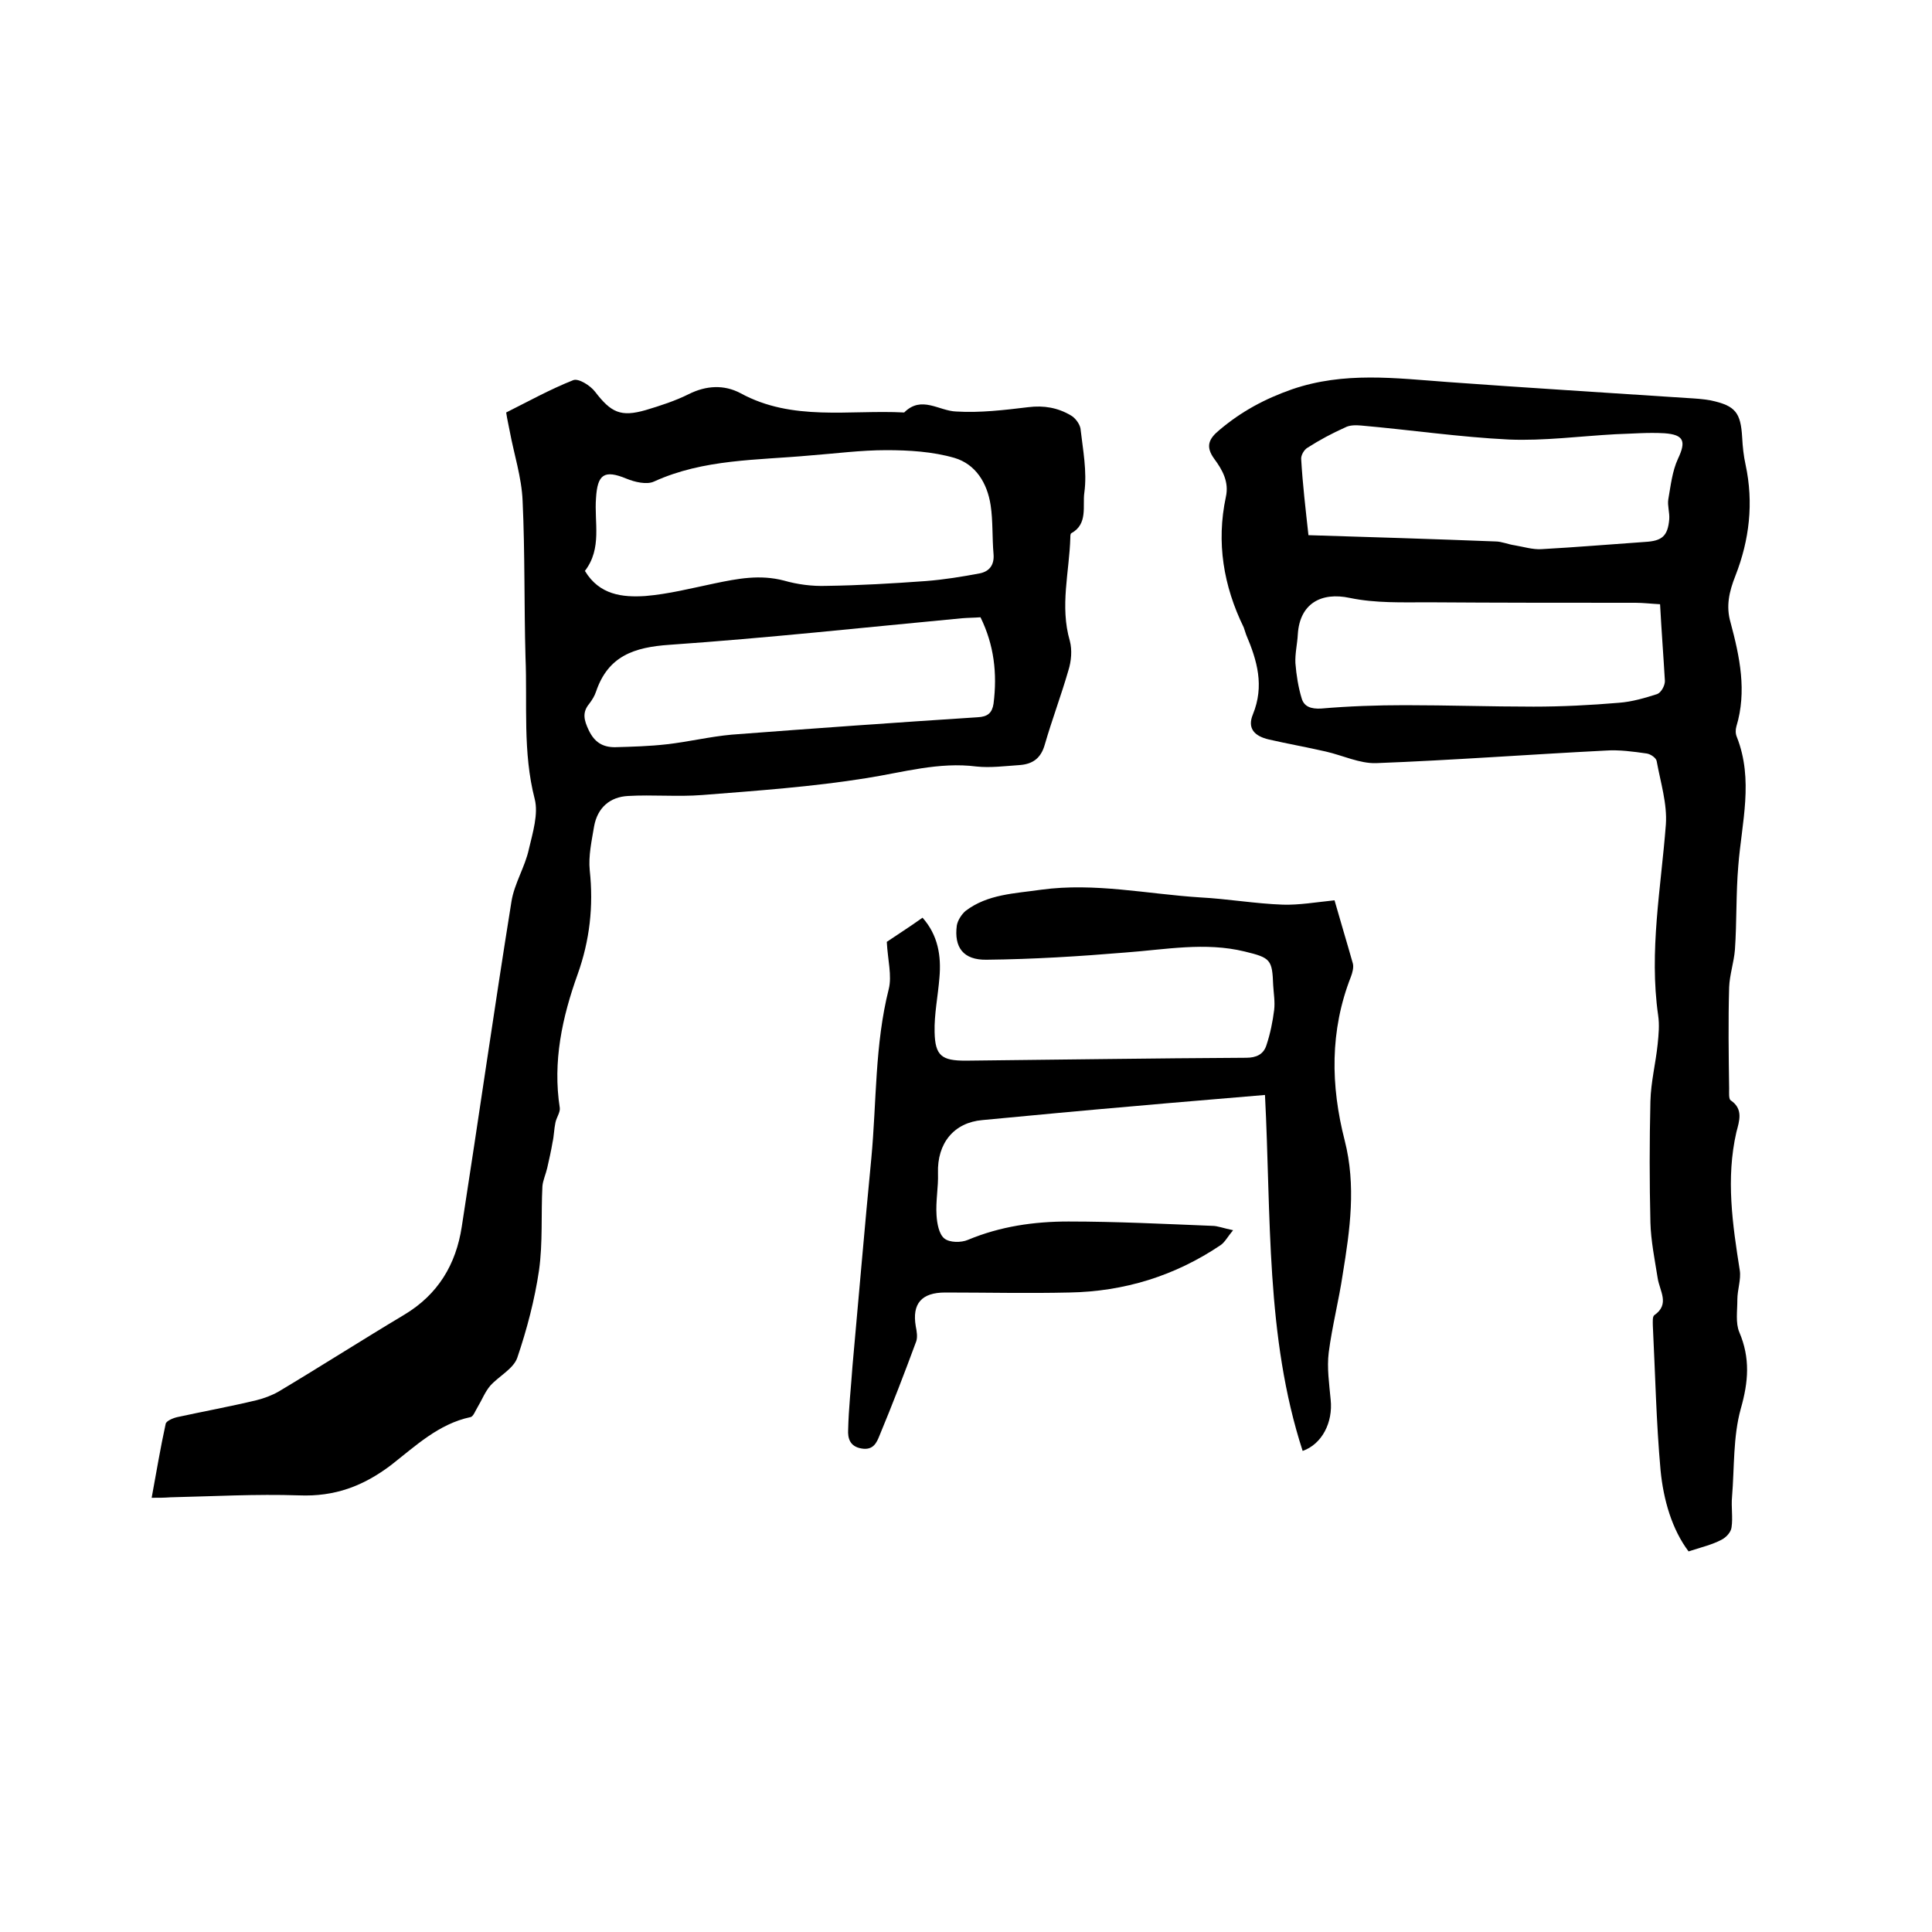
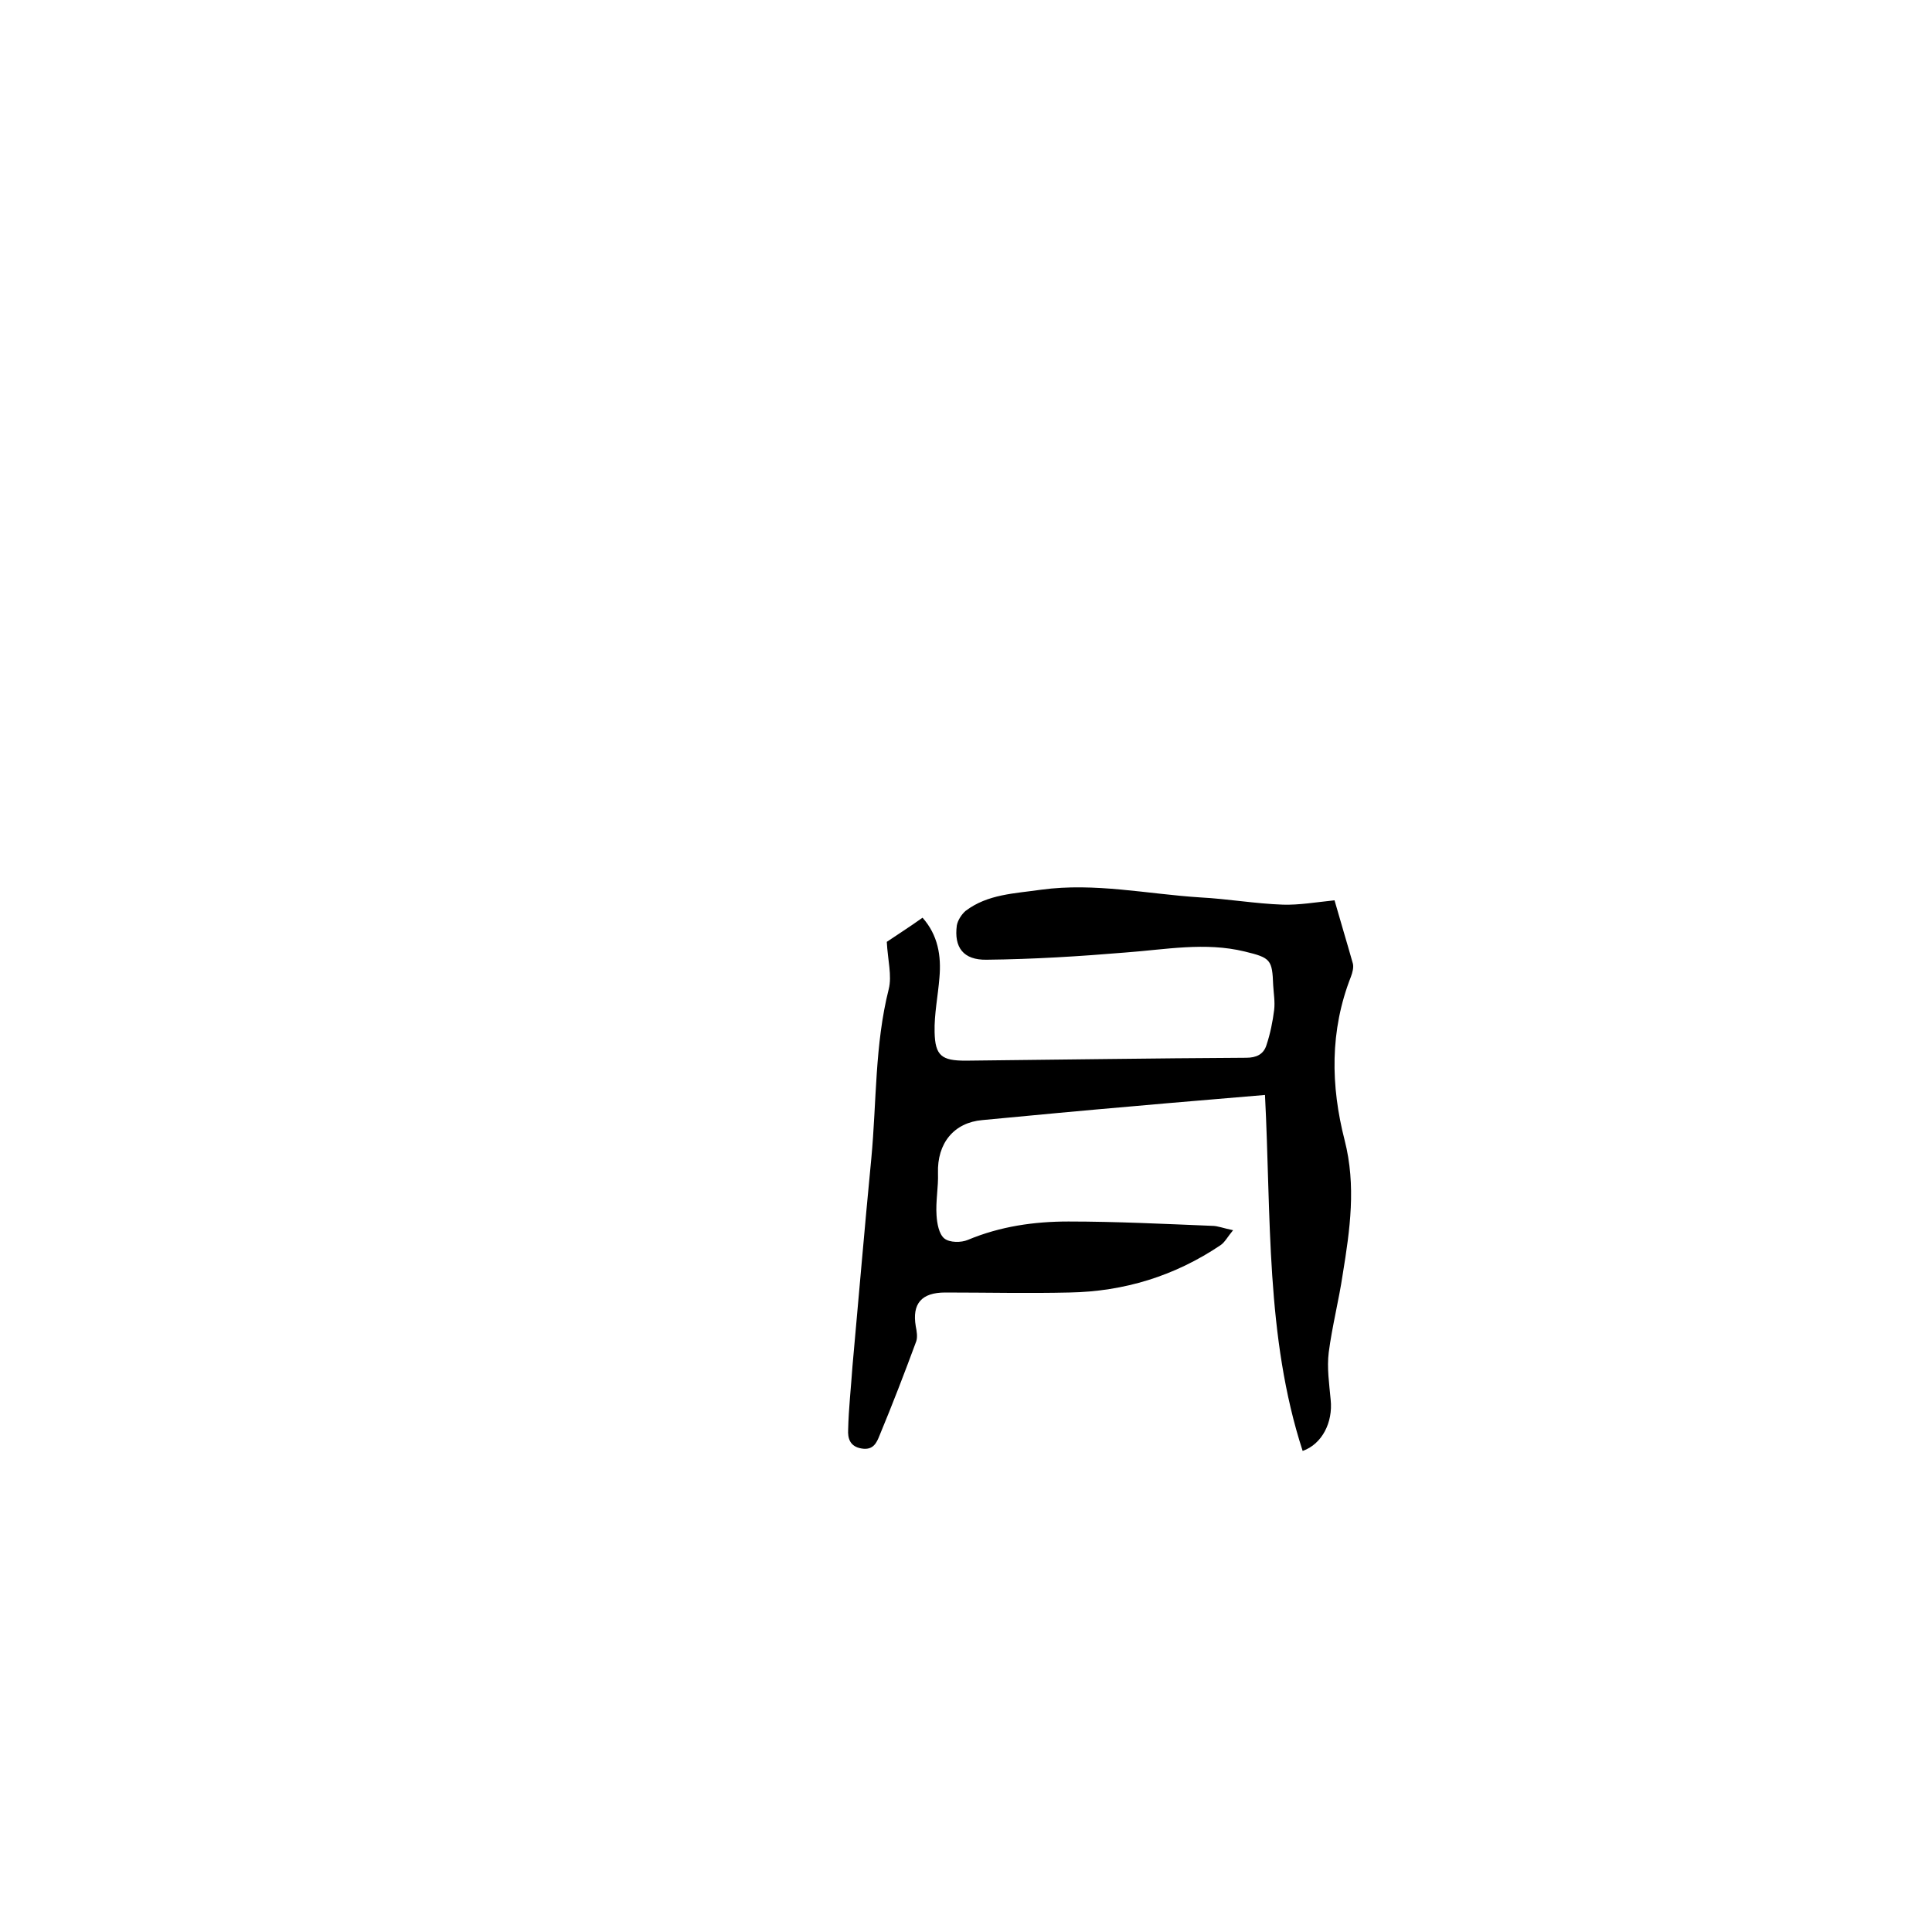
<svg xmlns="http://www.w3.org/2000/svg" enable-background="new 0 0 400 400" viewBox="0 0 400 400">
-   <path d="m31.4 310.1c1-5.4 1.8-10.3 2.9-15.3.1-.6 1.5-1.2 2.4-1.4 5.5-1.2 11-2.2 16.4-3.5 1.6-.4 3.2-1 4.6-1.8 8.7-5.2 17.3-10.7 26-15.9 7-4.2 10.7-10.4 11.9-18.2 3.5-22.5 6.7-45 10.3-67.4.6-3.7 2.8-7.1 3.6-10.8.8-3.4 2-7.3 1.2-10.4-2.5-9.7-1.5-19.6-1.9-29.3-.3-10.8-.1-21.6-.6-32.4-.2-4.9-1.8-9.7-2.7-14.6-.2-1.1-.5-2.3-.7-3.7 4.6-2.3 9.1-4.8 13.9-6.7 1.1-.4 3.5 1.1 4.5 2.4 3.3 4.3 5.3 5.3 10.5 3.8 3-.9 6.1-1.9 8.9-3.3 3.6-1.8 7.3-2 10.7-.2 10.8 5.9 22.5 3.4 33.9 4 3.6-3.6 7.2-.3 10.8-.2 4.9.3 9.9-.3 14.9-.9 3.2-.4 6.1.1 8.8 1.7.9.5 1.8 1.7 2 2.7.5 4.4 1.4 8.9.8 13.3-.4 2.7.8 6.5-2.7 8.4-.2.1-.2.6-.2.9-.2 7.1-2.2 14.2-.1 21.4.5 1.9.3 4.2-.3 6.1-1.5 5.2-3.4 10.2-4.9 15.4-.8 2.8-2.5 4-5.2 4.2-3 .2-6 .6-8.9.3-7.8-1-15.2 1.2-22.8 2.4-11.2 1.8-22.6 2.6-34 3.5-5.1.4-10.3-.1-15.4.2-3.7.2-6.3 2.4-7 6.3-.5 3-1.2 6.1-.9 9.1.8 7.4 0 14.5-2.5 21.5-3.2 8.9-5.2 18.1-3.7 27.7.1.9-.7 2-.9 3-.3 1.4-.3 2.8-.6 4.1-.3 1.8-.7 3.5-1.1 5.3-.3 1.3-.9 2.6-1 3.8-.3 5.8.1 11.7-.7 17.4-.9 6.1-2.5 12.2-4.5 18.1-.8 2.3-3.8 3.8-5.6 5.8-1.1 1.3-1.7 2.9-2.6 4.4-.5.8-.9 2-1.5 2.1-6.6 1.4-11.4 6-16.4 9.9-5.8 4.4-11.7 6.6-19.1 6.3-8.9-.3-17.8.2-26.6.4-1.3.1-2.4.1-3.9.1zm89.7-191.9c3 5 7.8 5.5 12.5 5.2 4.8-.4 9.5-1.6 14.3-2.6s9.4-1.9 14.4-.6c2.8.8 5.8 1.2 8.8 1.1 6.9-.1 13.7-.5 20.6-1 3.8-.3 7.5-.9 11.2-1.6 1.9-.4 3-1.7 2.8-4-.3-3.4-.1-6.8-.6-10.1-.7-4.6-3.1-8.5-7.5-9.8-4.5-1.3-9.4-1.6-14.1-1.6-5.3 0-10.5.7-15.8 1.1-10.9 1-22 .7-32.3 5.4-1.5.7-4 .1-5.7-.6-4.6-1.9-6-.9-6.3 4-.4 5.1 1.3 10.4-2.3 15.1zm81.9 9.6c-1.3.1-2.6.1-3.8.2-20.2 1.9-40.4 4.1-60.6 5.5-7.3.5-12.7 2.3-15.2 9.7-.3.9-.8 1.7-1.4 2.5-1.5 1.8-1.1 3.4-.1 5.5 1.2 2.5 2.9 3.5 5.4 3.5 3.6-.1 7.2-.2 10.7-.6 4.5-.5 9-1.6 13.5-2 17-1.3 33.9-2.5 50.9-3.6 2.1-.1 3-.9 3.3-2.8.8-6.3.1-12.2-2.7-17.9z" />
-   <path d="m349.6 321.2c-3.4-4.5-5.2-10.6-5.8-16.8-.9-10-1.1-20-1.6-30 0-.7-.1-1.8.3-2.1 3.3-2.3 1.1-5 .7-7.7-.6-3.8-1.4-7.7-1.5-11.5-.2-8.4-.2-16.7 0-25.1.1-4 1.1-7.9 1.5-11.8.2-2 .4-4 .1-6-1.9-13.3.6-26.4 1.6-39.5.3-4.3-1.1-8.7-1.9-13.1-.1-.7-1.3-1.5-2.1-1.6-2.8-.4-5.7-.8-8.5-.6-15.8.8-31.7 2-47.5 2.6-3.4.1-6.9-1.6-10.4-2.4-3.9-.9-7.9-1.6-11.8-2.5-3-.7-4.5-2.3-3.3-5.2 2.4-5.9.9-11.1-1.4-16.5-.2-.5-.3-1-.5-1.5-4.2-8.6-5.7-17.6-3.7-27 .7-3.1-.7-5.6-2.4-7.9-1.9-2.6-1.1-4.2 1.1-6 4.5-3.8 9.3-6.4 15-8.4 10.8-3.7 21.4-2.3 32.3-1.5 16.4 1.2 32.9 2.2 49.4 3.3 1.7.1 3.4.2 5 .5 5.1 1.1 6.2 2.5 6.5 7.7.1 1.9.3 3.8.7 5.6 1.7 7.9.8 15.6-2.1 23-1.3 3.3-2 6.3-1 9.7 1.9 7.1 3.4 14.2 1.2 21.5-.2.7-.2 1.5.1 2.2 3.5 8.9 1 17.7.3 26.6-.5 5.8-.3 11.6-.7 17.4-.2 2.6-1.1 5.2-1.2 7.8-.2 7-.1 14 0 21 0 .8-.1 2.1.3 2.4 2.7 1.8 1.8 4.3 1.2 6.6-2.2 9.6-.8 19.1.7 28.6.3 1.9-.5 4-.5 6.1 0 2.3-.4 4.8.4 6.7 2.3 5.4 1.9 10.3.3 15.9-1.6 5.8-1.3 12.1-1.8 18.2-.2 2.1.2 4.3-.1 6.3-.1 1-1.1 2.1-2.1 2.6-1.9 1-4 1.5-6.8 2.4zm-78.7-210.4c13.1.4 25.9.8 38.7 1.3 1.3 0 2.6.6 4 .8 1.8.3 3.7.9 5.5.8 7.2-.4 14.3-1 21.5-1.5 3.5-.2 4.7-1.2 5-4.7.1-1.4-.4-2.8-.2-4.1.5-2.8.8-5.8 2-8.4 1.7-3.6 1.3-5-2.8-5.3-3.4-.2-6.8.1-10.1.2-7.4.4-14.8 1.4-22.1 1.1-10.2-.5-20.4-2-30.6-2.9-1.1-.1-2.4-.1-3.3.4-2.7 1.2-5.3 2.6-7.8 4.2-.7.4-1.4 1.6-1.3 2.4.3 5.2.9 10.2 1.5 15.7zm72.8 14.3c-1.9-.1-3.5-.3-5.1-.3-14.3 0-28.5 0-42.8-.1-5.5 0-11 .2-16.3-.9-6-1.3-10.4 1.2-10.8 7.5-.1 2-.6 4-.5 6 .2 2.5.6 5 1.3 7.3.5 1.7 1.9 2.2 4 2.1 5.8-.5 11.6-.7 17.4-.7 8.9 0 17.7.3 26.6.3 5.9 0 11.8-.3 17.7-.8 2.7-.2 5.4-1 7.9-1.8.8-.3 1.6-1.7 1.6-2.7-.3-5.2-.7-10.3-1-15.9z" />
-   <path d="m261.9 226.7c-9.2.8-18.1 1.5-26.9 2.3-10.5.9-21.1 1.9-31.6 2.9-5.9.5-9.4 4.8-9.2 11 .1 2.9-.5 5.8-.3 8.7.1 1.7.5 3.9 1.6 4.8s3.5.9 4.9.3c6.7-2.8 13.7-3.8 20.8-3.8 9.9 0 19.9.5 29.8.9 1.1 0 2.3.5 4.3.9-1.1 1.3-1.7 2.5-2.6 3.1-9.5 6.4-20 9.6-31.3 9.8-8.6.2-17.2 0-25.7 0-4.9 0-6.9 2.3-6.1 7 .2 1 .4 2.2.1 3.1-2.4 6.5-4.9 13-7.6 19.5-.6 1.5-1.3 3.1-3.7 2.7-2.5-.4-2.9-2.2-2.8-3.9.1-4.4.6-8.8.9-13.2 1.3-14.3 2.5-28.6 3.9-43 1.1-11.7.7-23.5 3.6-35 .7-2.8-.2-6-.4-9.8 1.9-1.3 4.6-3 7.4-5 3.2 3.6 3.9 7.9 3.5 12.4-.3 3.8-1.1 7.6-1 11.3.1 4.9 1.5 5.9 6.4 5.9 19.4-.2 38.7-.5 58.1-.6 2.1 0 3.6-.7 4.2-2.6.8-2.4 1.3-4.9 1.6-7.3.2-1.7-.1-3.4-.2-5.1-.2-5.3-.5-5.7-5.9-7-8.2-2-16.4-.4-24.6.2-9.6.8-19.2 1.4-28.8 1.5-4.9.1-6.8-2.6-6.2-7.1.2-1.1 1-2.3 1.8-3 4.6-3.5 10.2-3.6 15.7-4.4 11.1-1.5 21.9.9 32.9 1.6 5.7.3 11.4 1.3 17.1 1.5 3.4.1 6.8-.5 10.7-.9 1.1 3.9 2.5 8.5 3.8 13.1.2.8-.1 1.9-.4 2.7-4.4 11.2-4.2 22.6-1.3 33.9 2.4 9.4 1.1 18.5-.4 27.7-.8 5.4-2.2 10.8-2.9 16.2-.4 3.2.1 6.5.4 9.8.5 4.7-1.8 9.2-5.8 10.6-7.7-23.7-6.5-48.6-7.8-73.7z" />
+   <path d="m261.9 226.7c-9.2.8-18.1 1.5-26.9 2.3-10.5.9-21.1 1.9-31.6 2.9-5.9.5-9.4 4.8-9.2 11 .1 2.9-.5 5.8-.3 8.7.1 1.7.5 3.9 1.6 4.8s3.5.9 4.9.3c6.7-2.8 13.7-3.8 20.8-3.8 9.9 0 19.9.5 29.8.9 1.1 0 2.3.5 4.3.9-1.1 1.3-1.7 2.5-2.6 3.1-9.5 6.4-20 9.6-31.3 9.8-8.6.2-17.2 0-25.7 0-4.9 0-6.9 2.3-6.1 7 .2 1 .4 2.2.1 3.1-2.4 6.5-4.9 13-7.6 19.5-.6 1.5-1.3 3.1-3.7 2.7-2.5-.4-2.9-2.2-2.8-3.9.1-4.4.6-8.8.9-13.2 1.3-14.3 2.5-28.6 3.9-43 1.1-11.7.7-23.5 3.6-35 .7-2.8-.2-6-.4-9.8 1.9-1.3 4.6-3 7.4-5 3.2 3.6 3.9 7.9 3.5 12.4-.3 3.8-1.1 7.6-1 11.3.1 4.9 1.5 5.9 6.4 5.9 19.4-.2 38.7-.5 58.1-.6 2.1 0 3.6-.7 4.2-2.6.8-2.4 1.3-4.9 1.6-7.3.2-1.7-.1-3.4-.2-5.1-.2-5.3-.5-5.7-5.9-7-8.2-2-16.4-.4-24.6.2-9.6.8-19.2 1.4-28.8 1.5-4.9.1-6.8-2.6-6.2-7.1.2-1.1 1-2.3 1.8-3 4.6-3.5 10.2-3.6 15.7-4.4 11.1-1.5 21.9.9 32.9 1.6 5.7.3 11.4 1.3 17.1 1.5 3.4.1 6.8-.5 10.7-.9 1.1 3.9 2.5 8.5 3.8 13.1.2.8-.1 1.9-.4 2.7-4.4 11.2-4.2 22.6-1.3 33.9 2.4 9.4 1.1 18.5-.4 27.7-.8 5.4-2.2 10.8-2.9 16.2-.4 3.2.1 6.5.4 9.8.5 4.7-1.8 9.2-5.8 10.6-7.7-23.7-6.5-48.6-7.8-73.7" />
</svg>